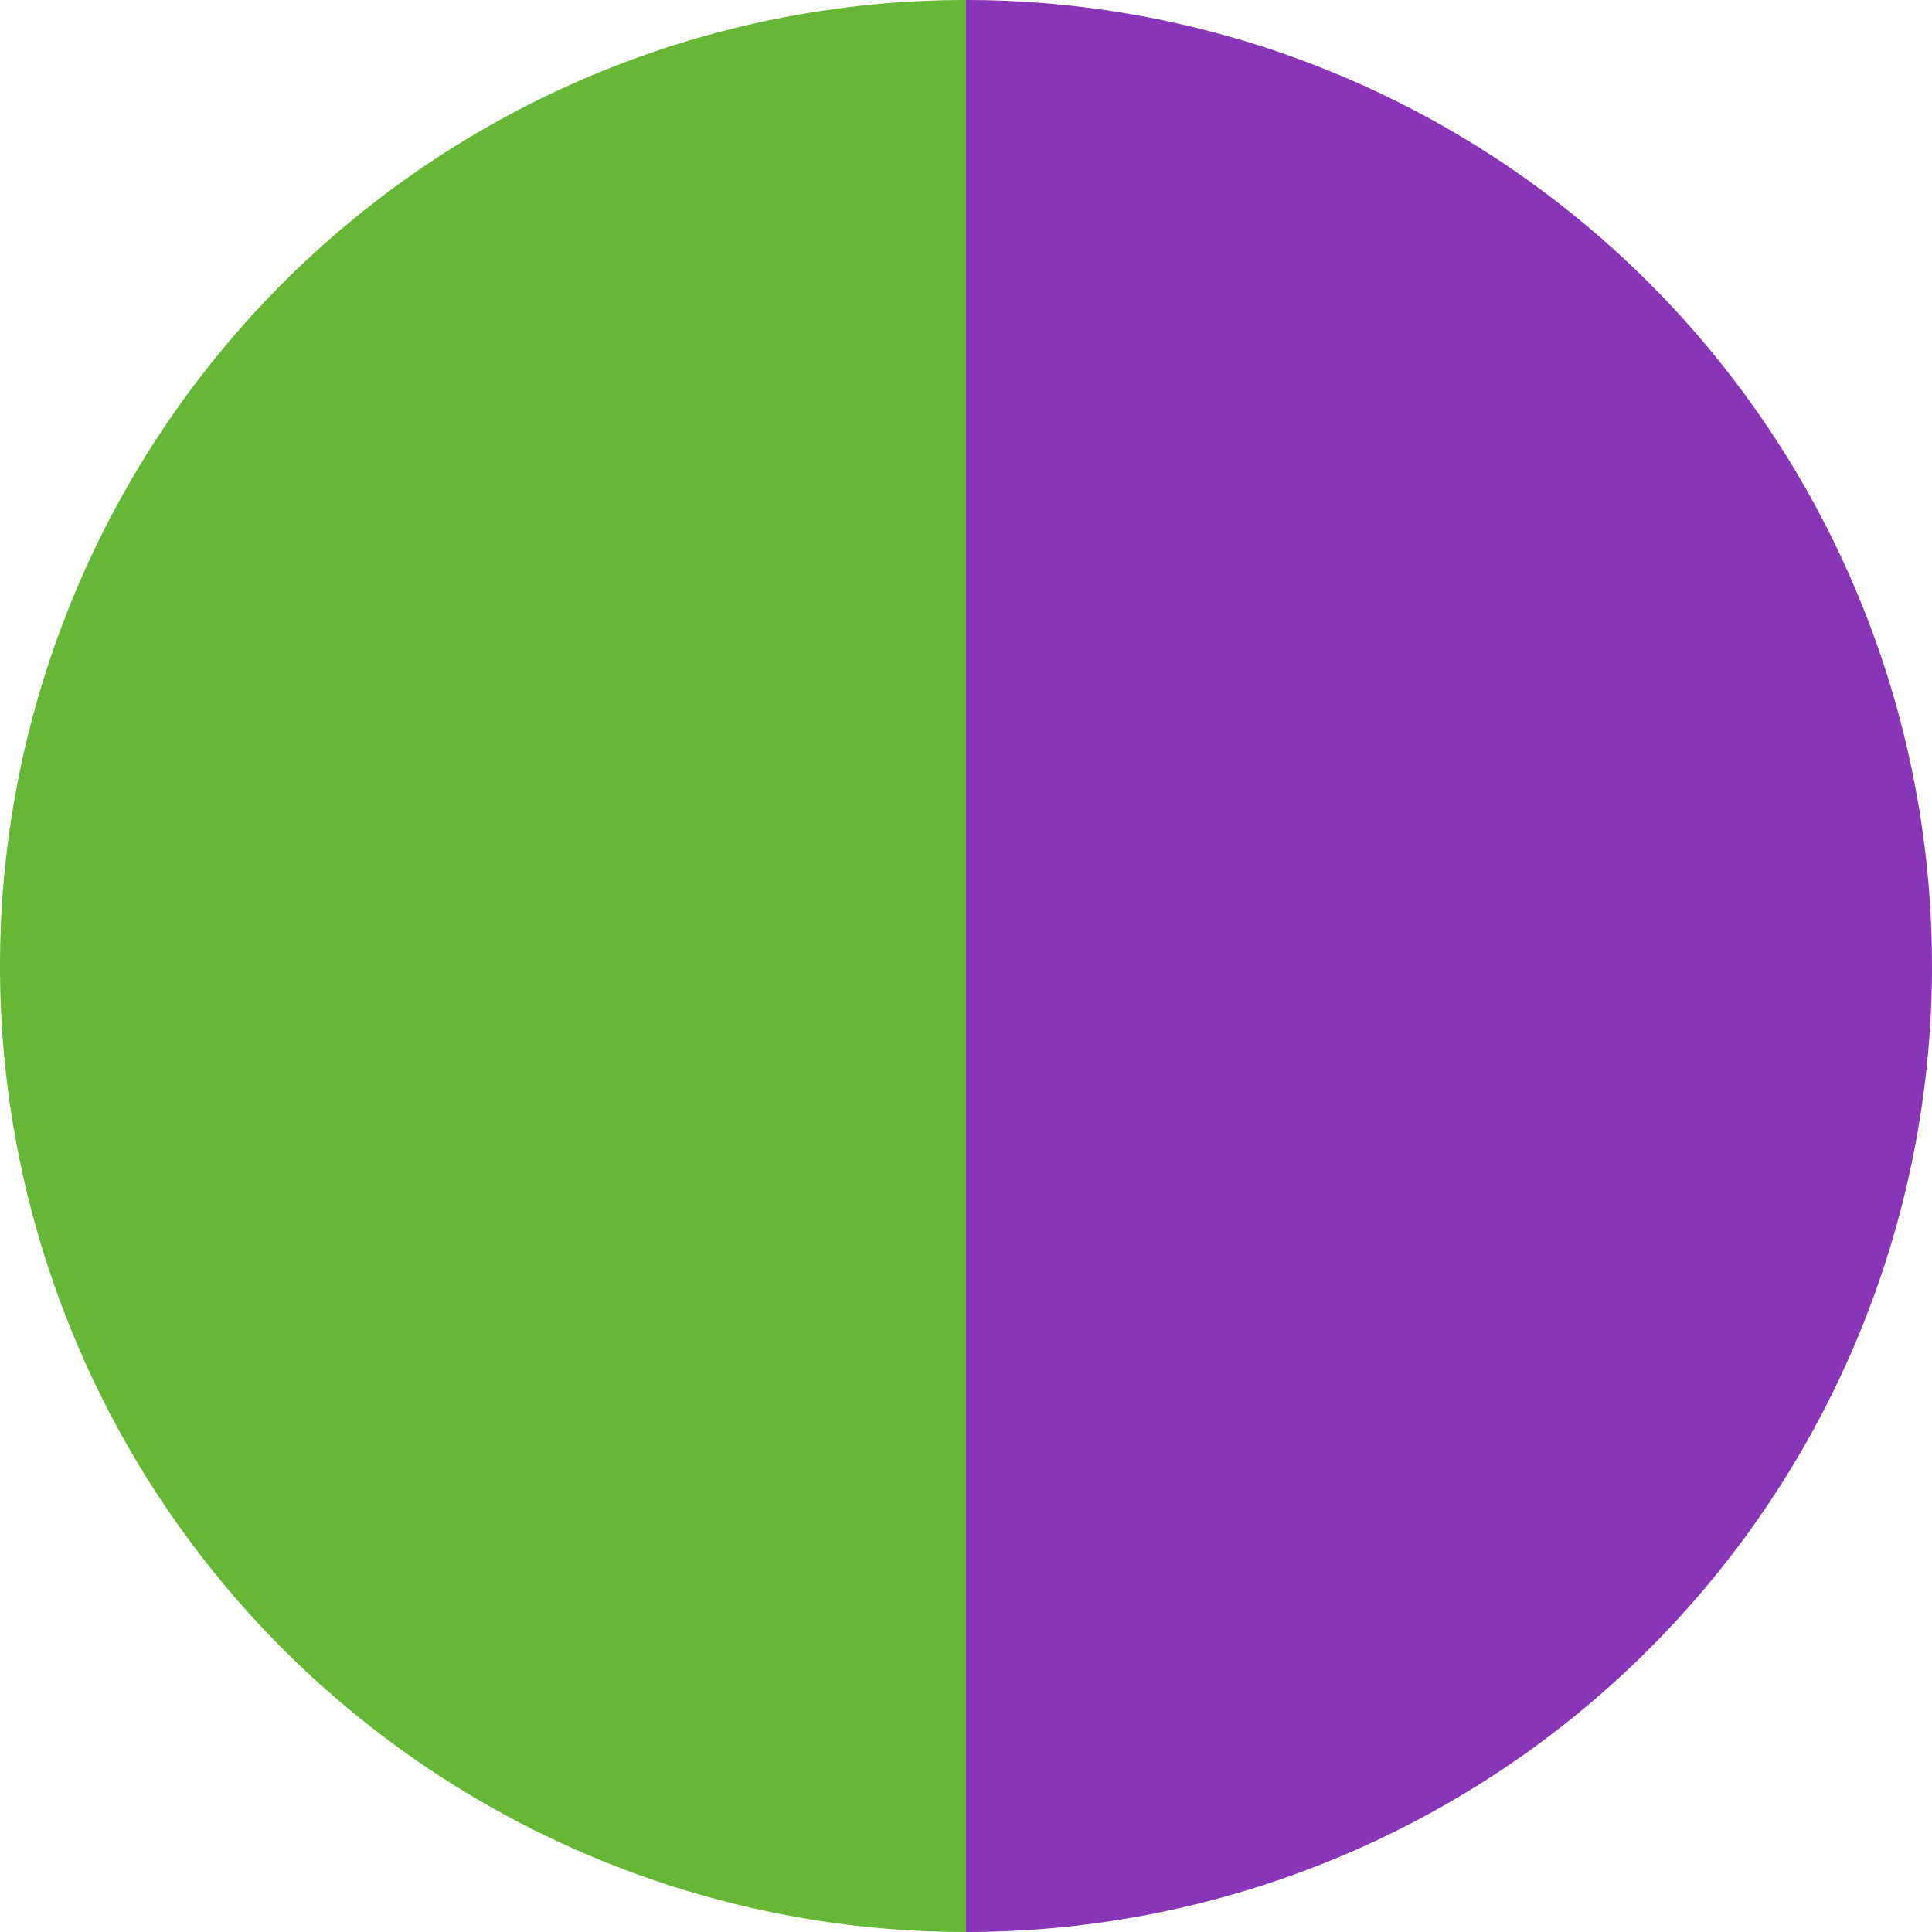
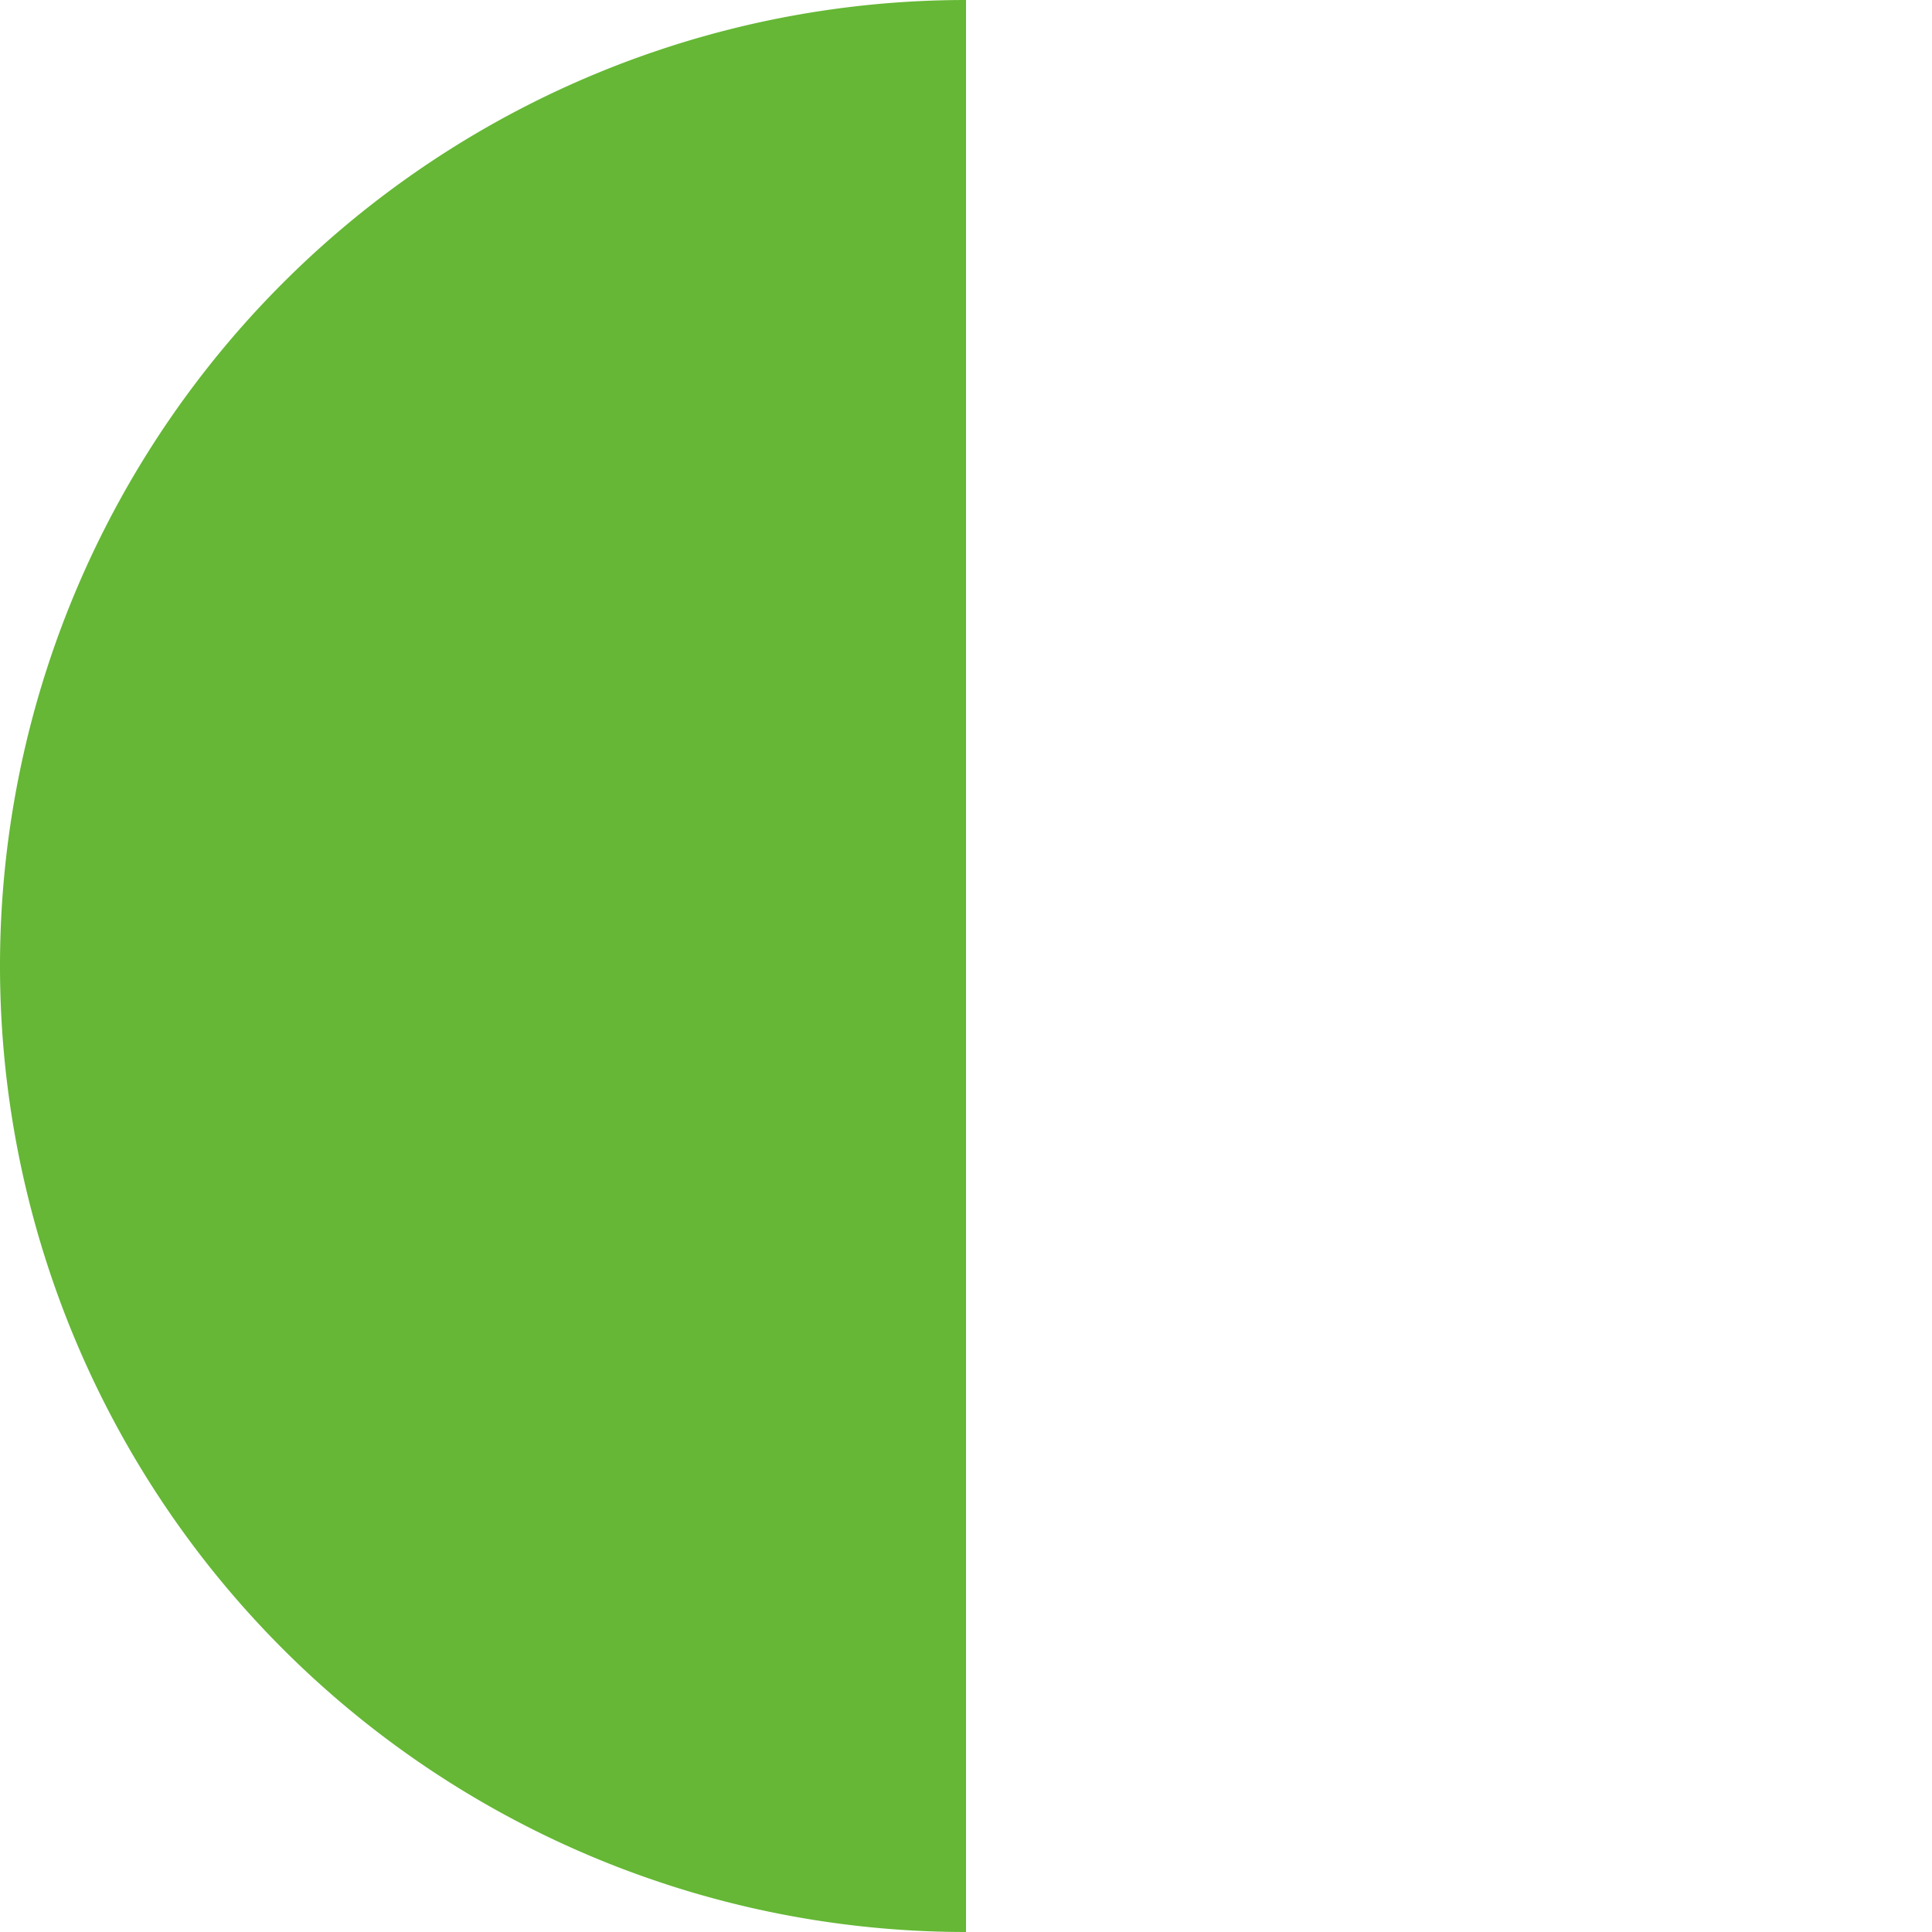
<svg xmlns="http://www.w3.org/2000/svg" width="500" height="500" viewBox="-1 -1 2 2">
-   <path d="M 0 -1               A 1,1 0 0,1 0 1             L 0,0              z" fill="#8935b7" />
  <path d="M 0 1               A 1,1 0 0,1 -0 -1             L 0,0              z" fill="#65b735" />
</svg>